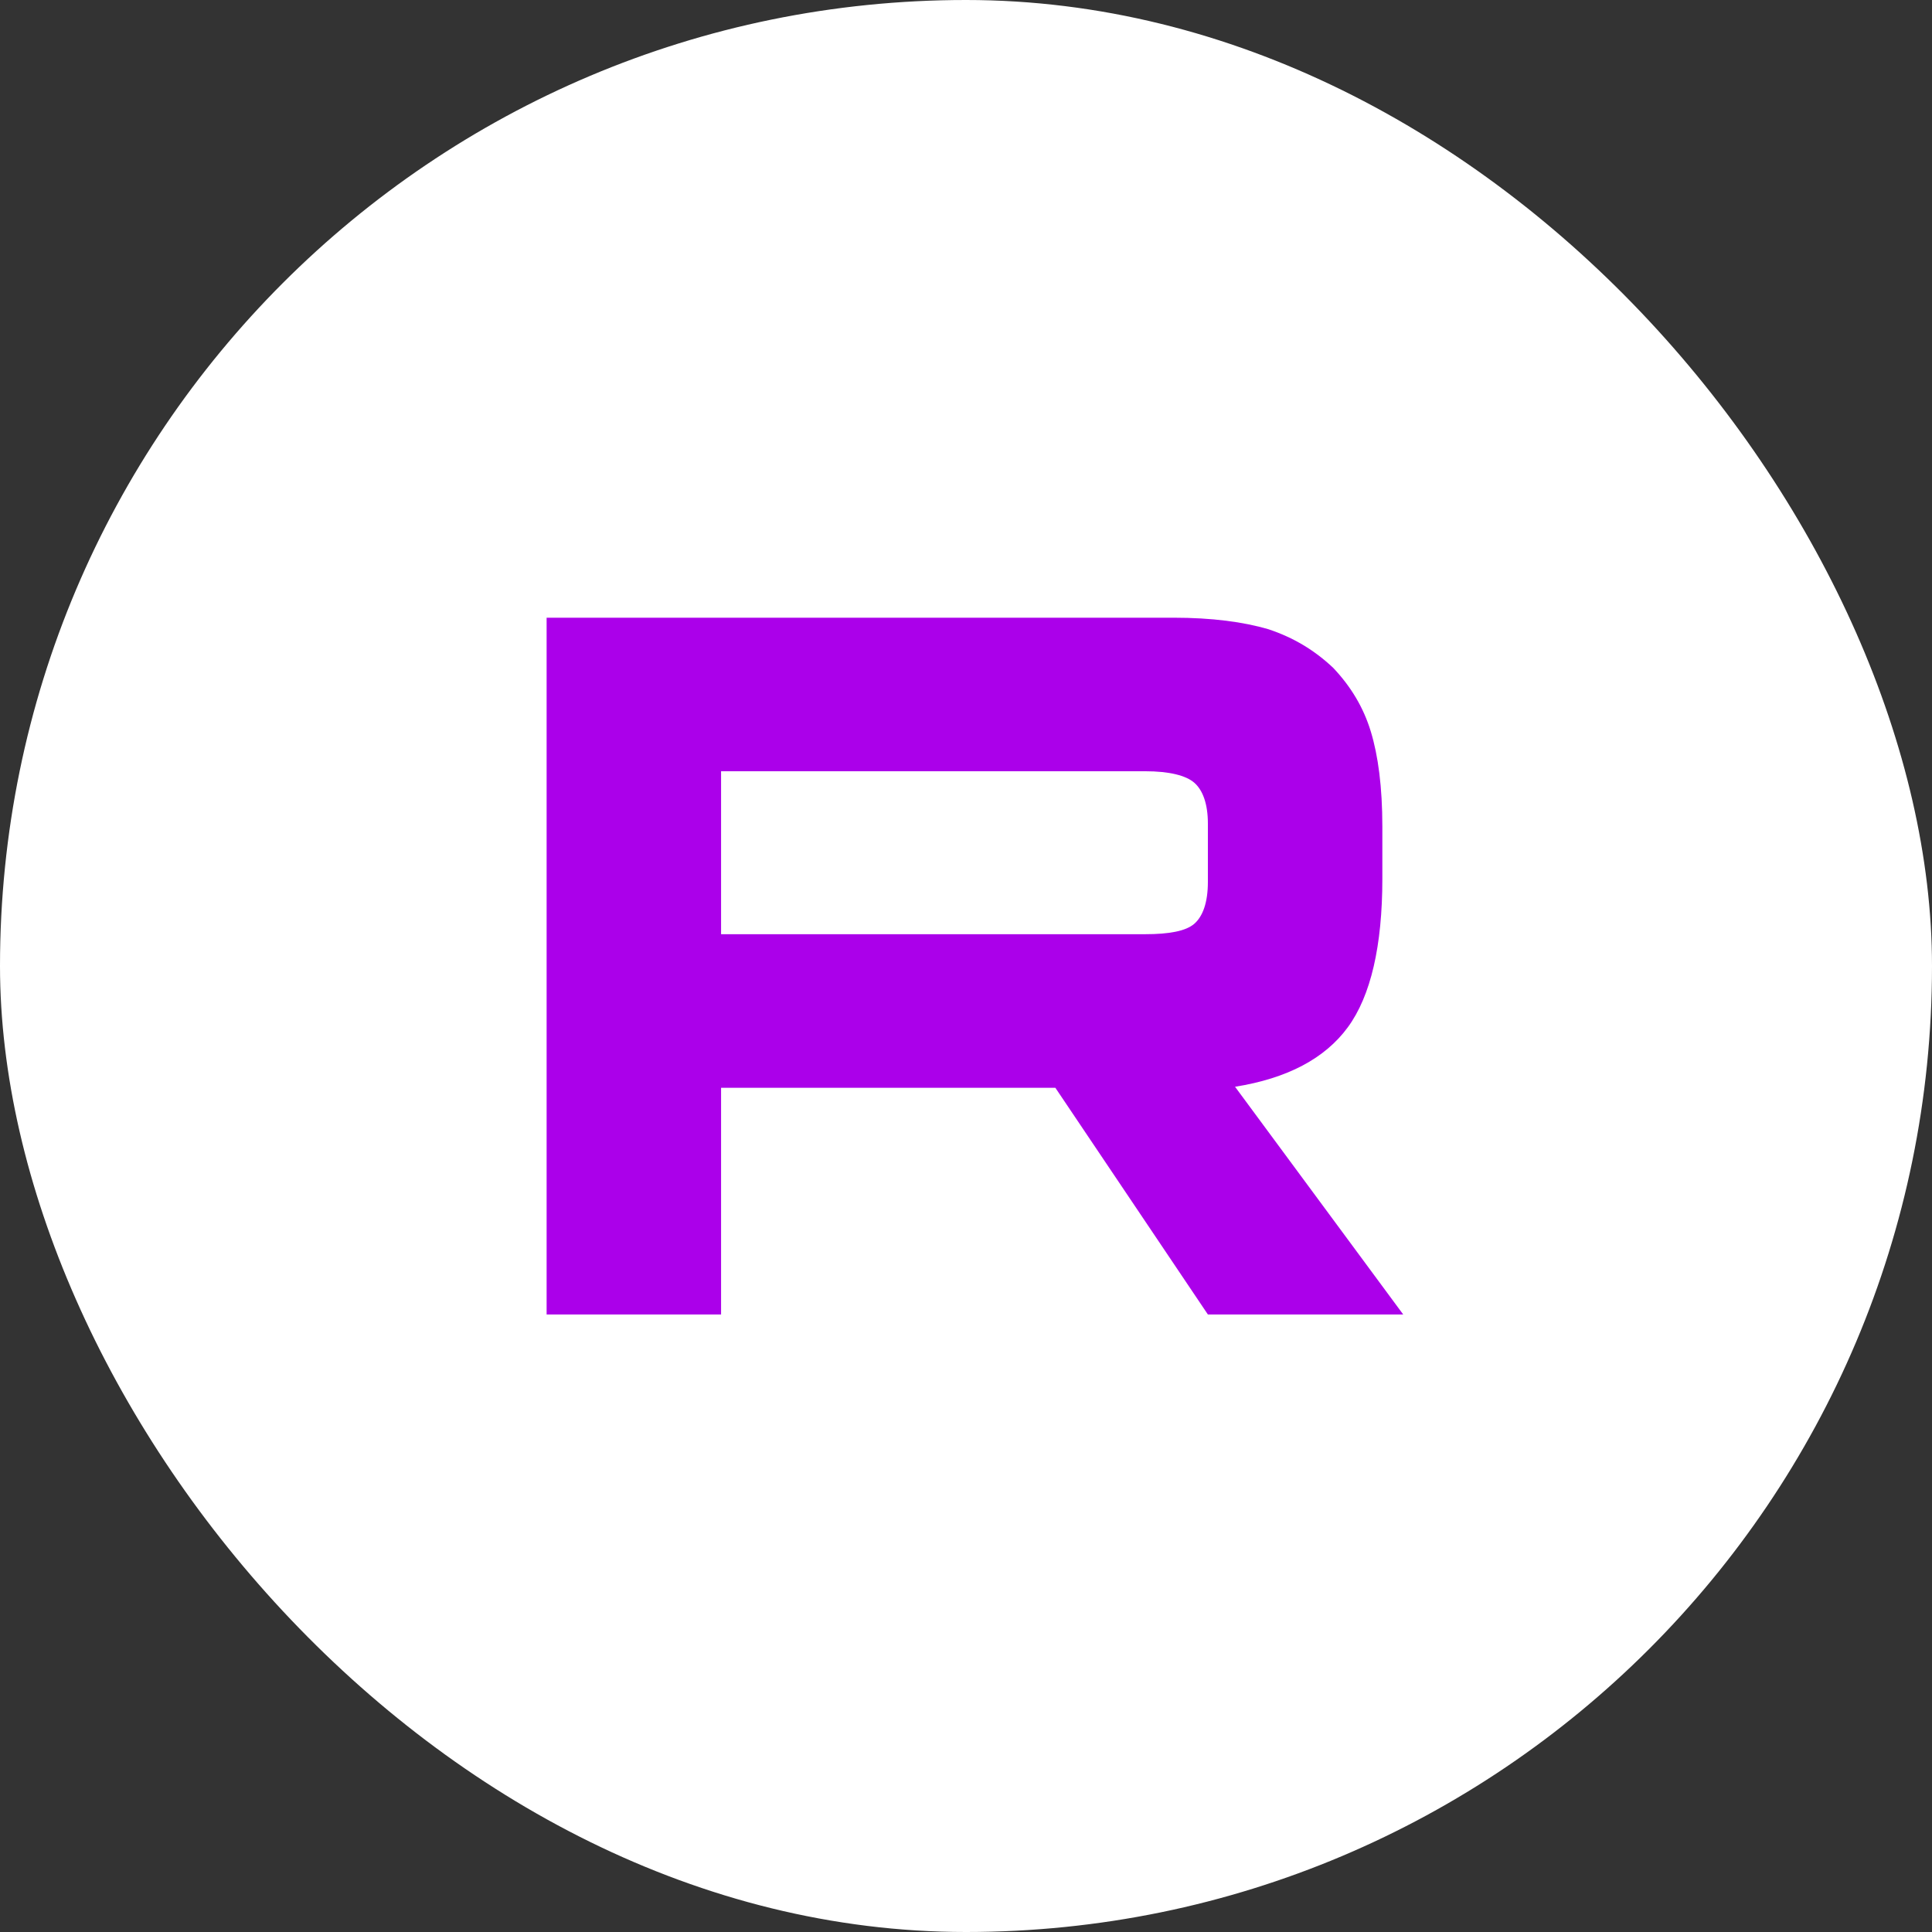
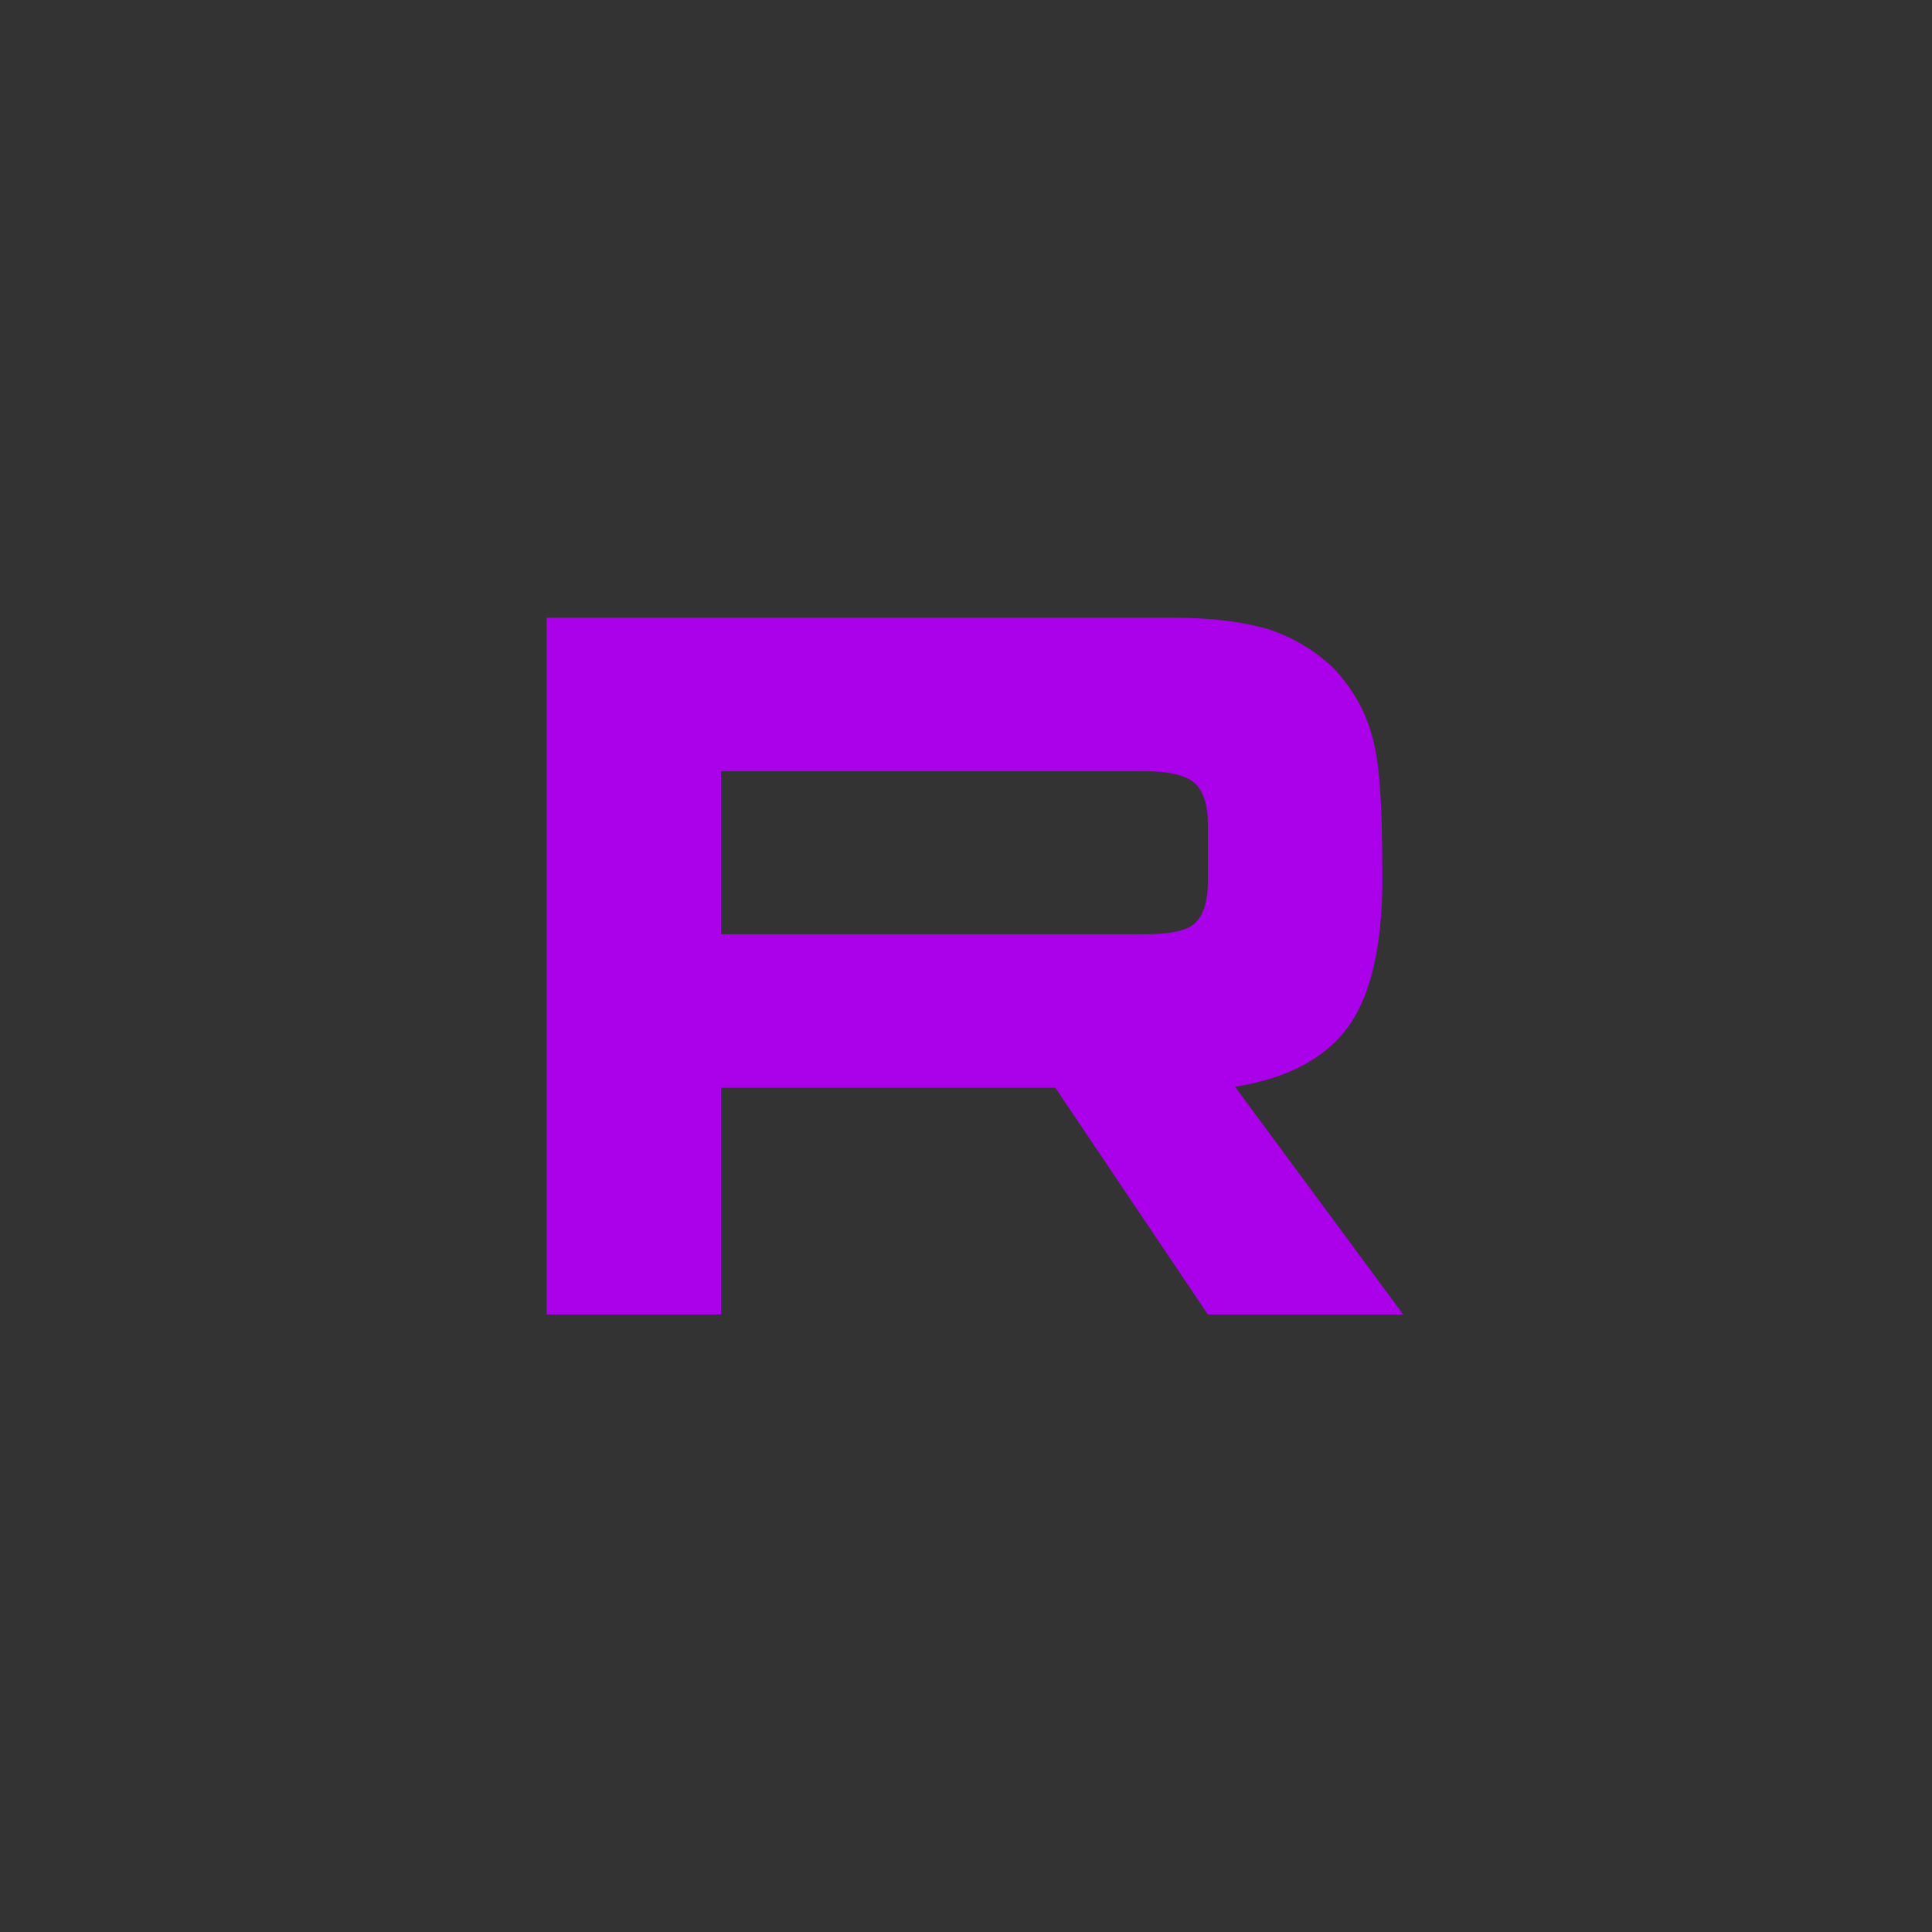
<svg xmlns="http://www.w3.org/2000/svg" width="1500" height="1500" viewBox="0 0 1500 1500" fill="none">
  <rect x="0" y="0" width="1500" height="1500" fill="#333333" stroke="none" />
-   <rect width="1500" height="1500" rx="750" fill="white" />
-   <path fill-rule="evenodd" clip-rule="evenodd" d="M911.025 479.583H424.389V1020.56H559.84V844.553H819.383L937.796 1020.56H1089.46L958.887 843.754C999.442 837.275 1028.64 821.863 1046.48 797.519C1064.31 773.174 1073.25 734.245 1073.25 682.36V641.804C1073.25 610.981 1069.99 586.665 1064.31 568C1058.63 549.334 1048.9 533.124 1035.12 518.54C1020.5 504.755 1004.29 495.023 984.83 488.544C965.365 482.836 941.021 479.583 911.025 479.583ZM889.106 725.312H559.84V598.794H889.135C907.8 598.794 920.757 602.048 927.264 607.727C933.743 613.407 937.796 623.938 937.796 639.35V684.757C937.796 700.968 933.743 711.528 927.264 717.207C920.757 722.886 907.772 725.312 889.106 725.312Z" fill="#AB00EA" />
+   <path fill-rule="evenodd" clip-rule="evenodd" d="M911.025 479.583H424.389V1020.56H559.84V844.553H819.383L937.796 1020.56H1089.46L958.887 843.754C999.442 837.275 1028.64 821.863 1046.48 797.519C1064.31 773.174 1073.25 734.245 1073.25 682.36C1073.25 610.981 1069.99 586.665 1064.31 568C1058.63 549.334 1048.9 533.124 1035.12 518.54C1020.5 504.755 1004.29 495.023 984.83 488.544C965.365 482.836 941.021 479.583 911.025 479.583ZM889.106 725.312H559.84V598.794H889.135C907.8 598.794 920.757 602.048 927.264 607.727C933.743 613.407 937.796 623.938 937.796 639.35V684.757C937.796 700.968 933.743 711.528 927.264 717.207C920.757 722.886 907.772 725.312 889.106 725.312Z" fill="#AB00EA" />
</svg>